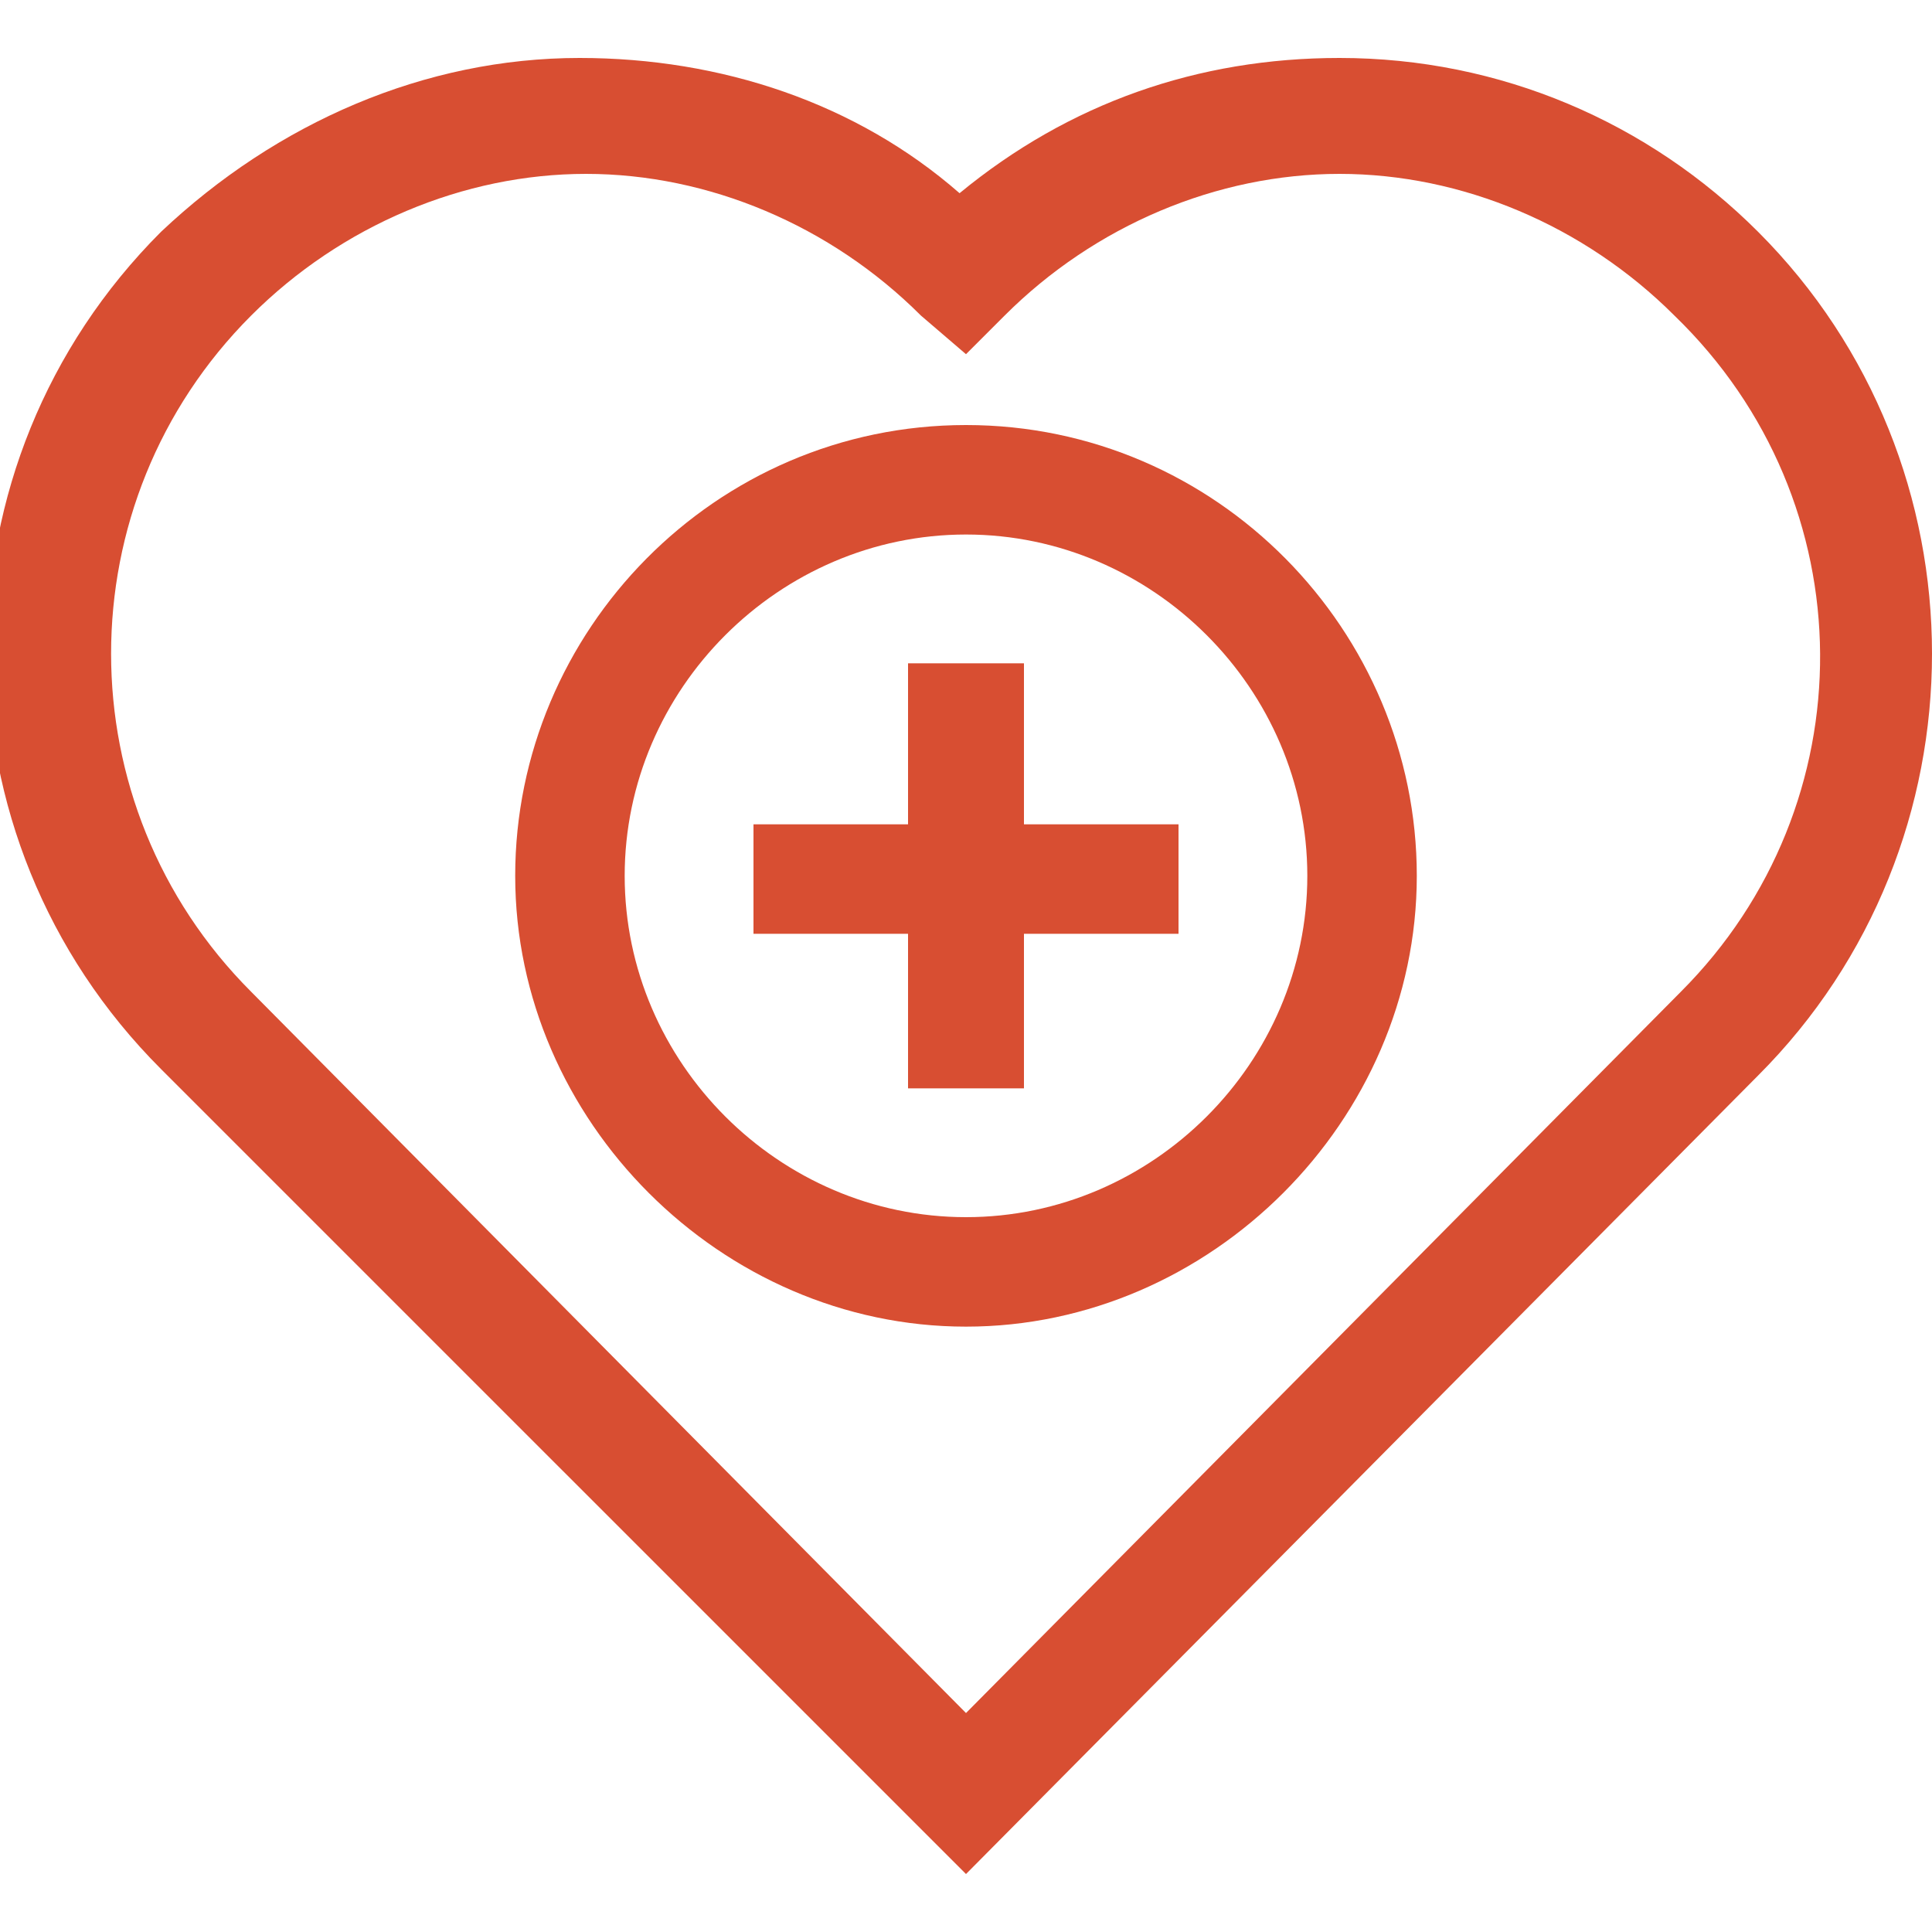
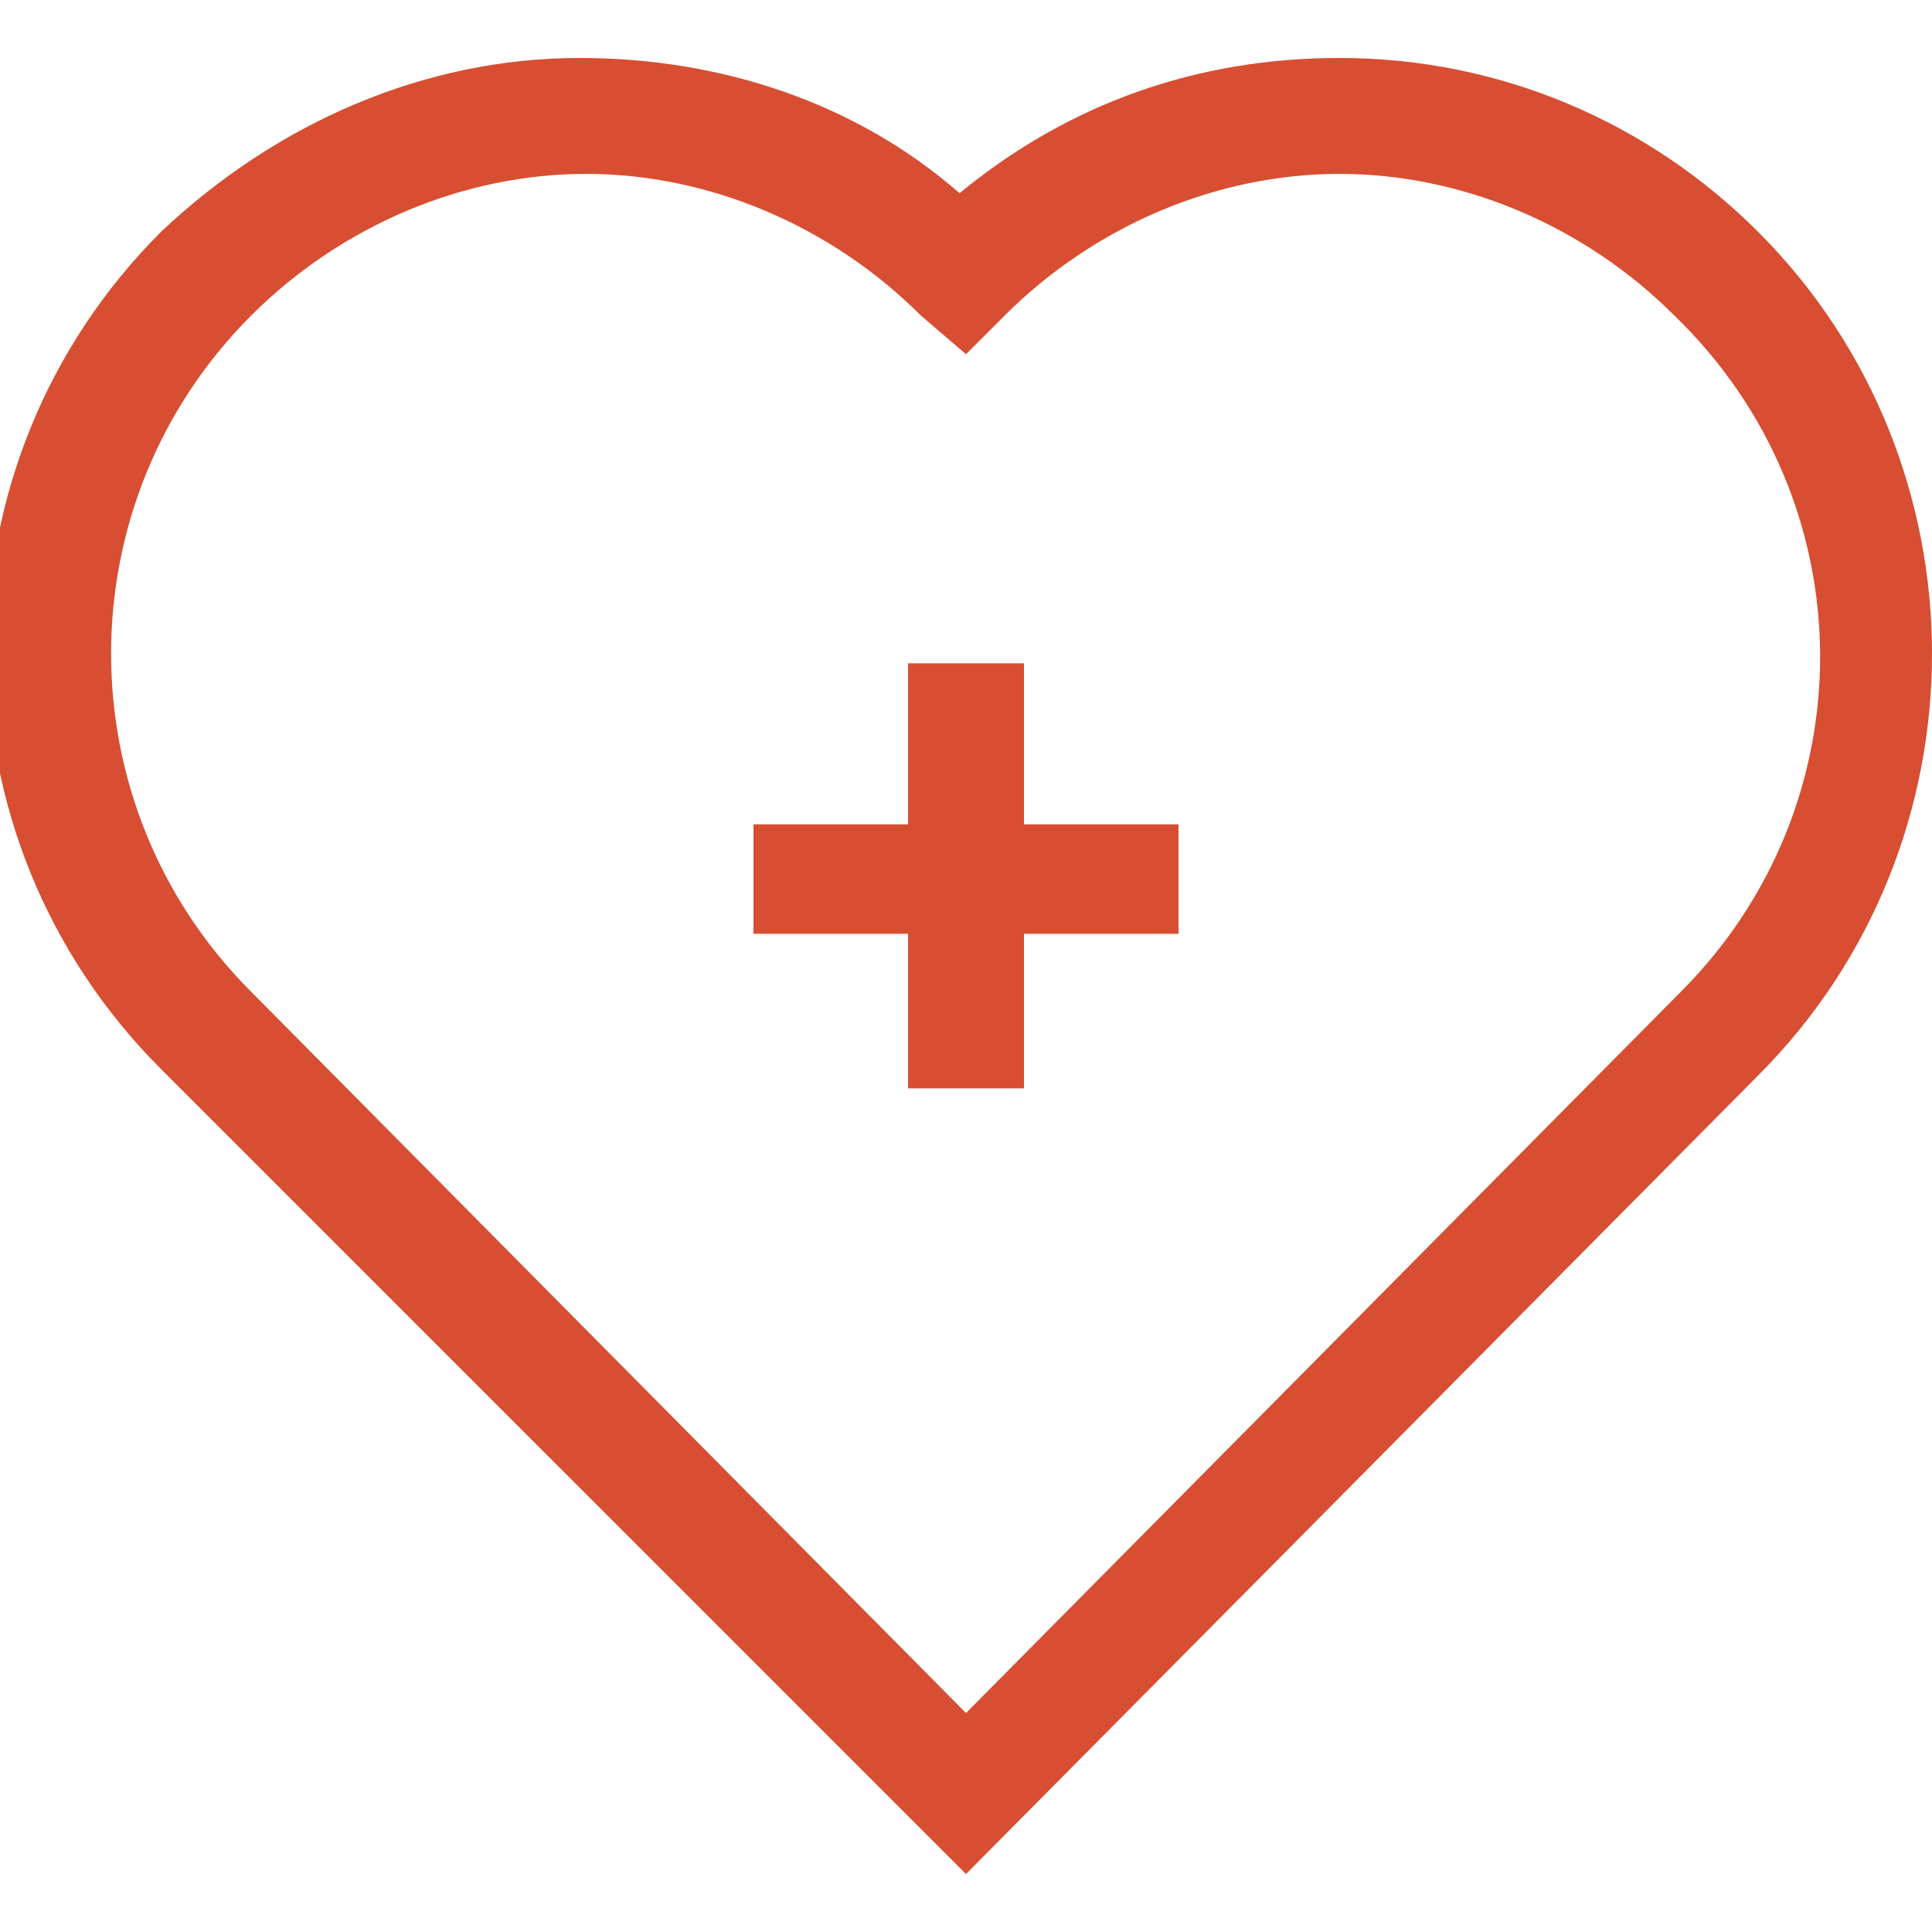
<svg xmlns="http://www.w3.org/2000/svg" version="1.1" id="Camada_1" x="0px" y="0px" viewBox="0 0 30 30" style="enable-background:new 0 0 30 30;" xml:space="preserve">
  <g>
    <g>
      <g>
        <path style="fill:#D84E32;" d="M27.3,3.6c-1.7-1.7-4-2.7-6.5-2.7c-2.2,0-4.2,0.7-5.9,2.1c-1.6-1.4-3.7-2.1-5.9-2.1 c-2.4,0-4.7,1-6.5,2.7c-3.6,3.6-3.6,9.4,0,13L15,29.1l12.3-12.4C30.9,13.1,30.9,7.2,27.3,3.6z M26.1,15.4L15,26.6L3.9,15.4 C1,12.5,1,7.8,3.9,4.9c1.4-1.4,3.3-2.2,5.2-2.2s3.8,0.8,5.2,2.2L15,5.5l0.6-0.6c1.4-1.4,3.3-2.2,5.2-2.2s3.8,0.8,5.2,2.2 C29,7.8,29,12.5,26.1,15.4z" />
      </g>
    </g>
    <g>
      <g>
-         <path style="fill:#D84E32;" d="M15,6.6c-3.9,0-7,3.2-7,7s3.2,7,7,7s7-3.2,7-7S18.9,6.6,15,6.6z M15,18.9c-2.9,0-5.3-2.4-5.3-5.3 s2.4-5.3,5.3-5.3s5.3,2.4,5.3,5.3S17.9,18.9,15,18.9z" />
-       </g>
+         </g>
    </g>
    <g>
      <g>
        <polygon style="fill:#D84E32;" points="15.9,12.8 15.9,10.3 14.1,10.3 14.1,12.8 11.7,12.8 11.7,14.5 14.1,14.5 14.1,16.9 15.9,16.9 15.9,14.5 18.3,14.5 18.3,12.8 " />
      </g>
    </g>
  </g>
</svg>